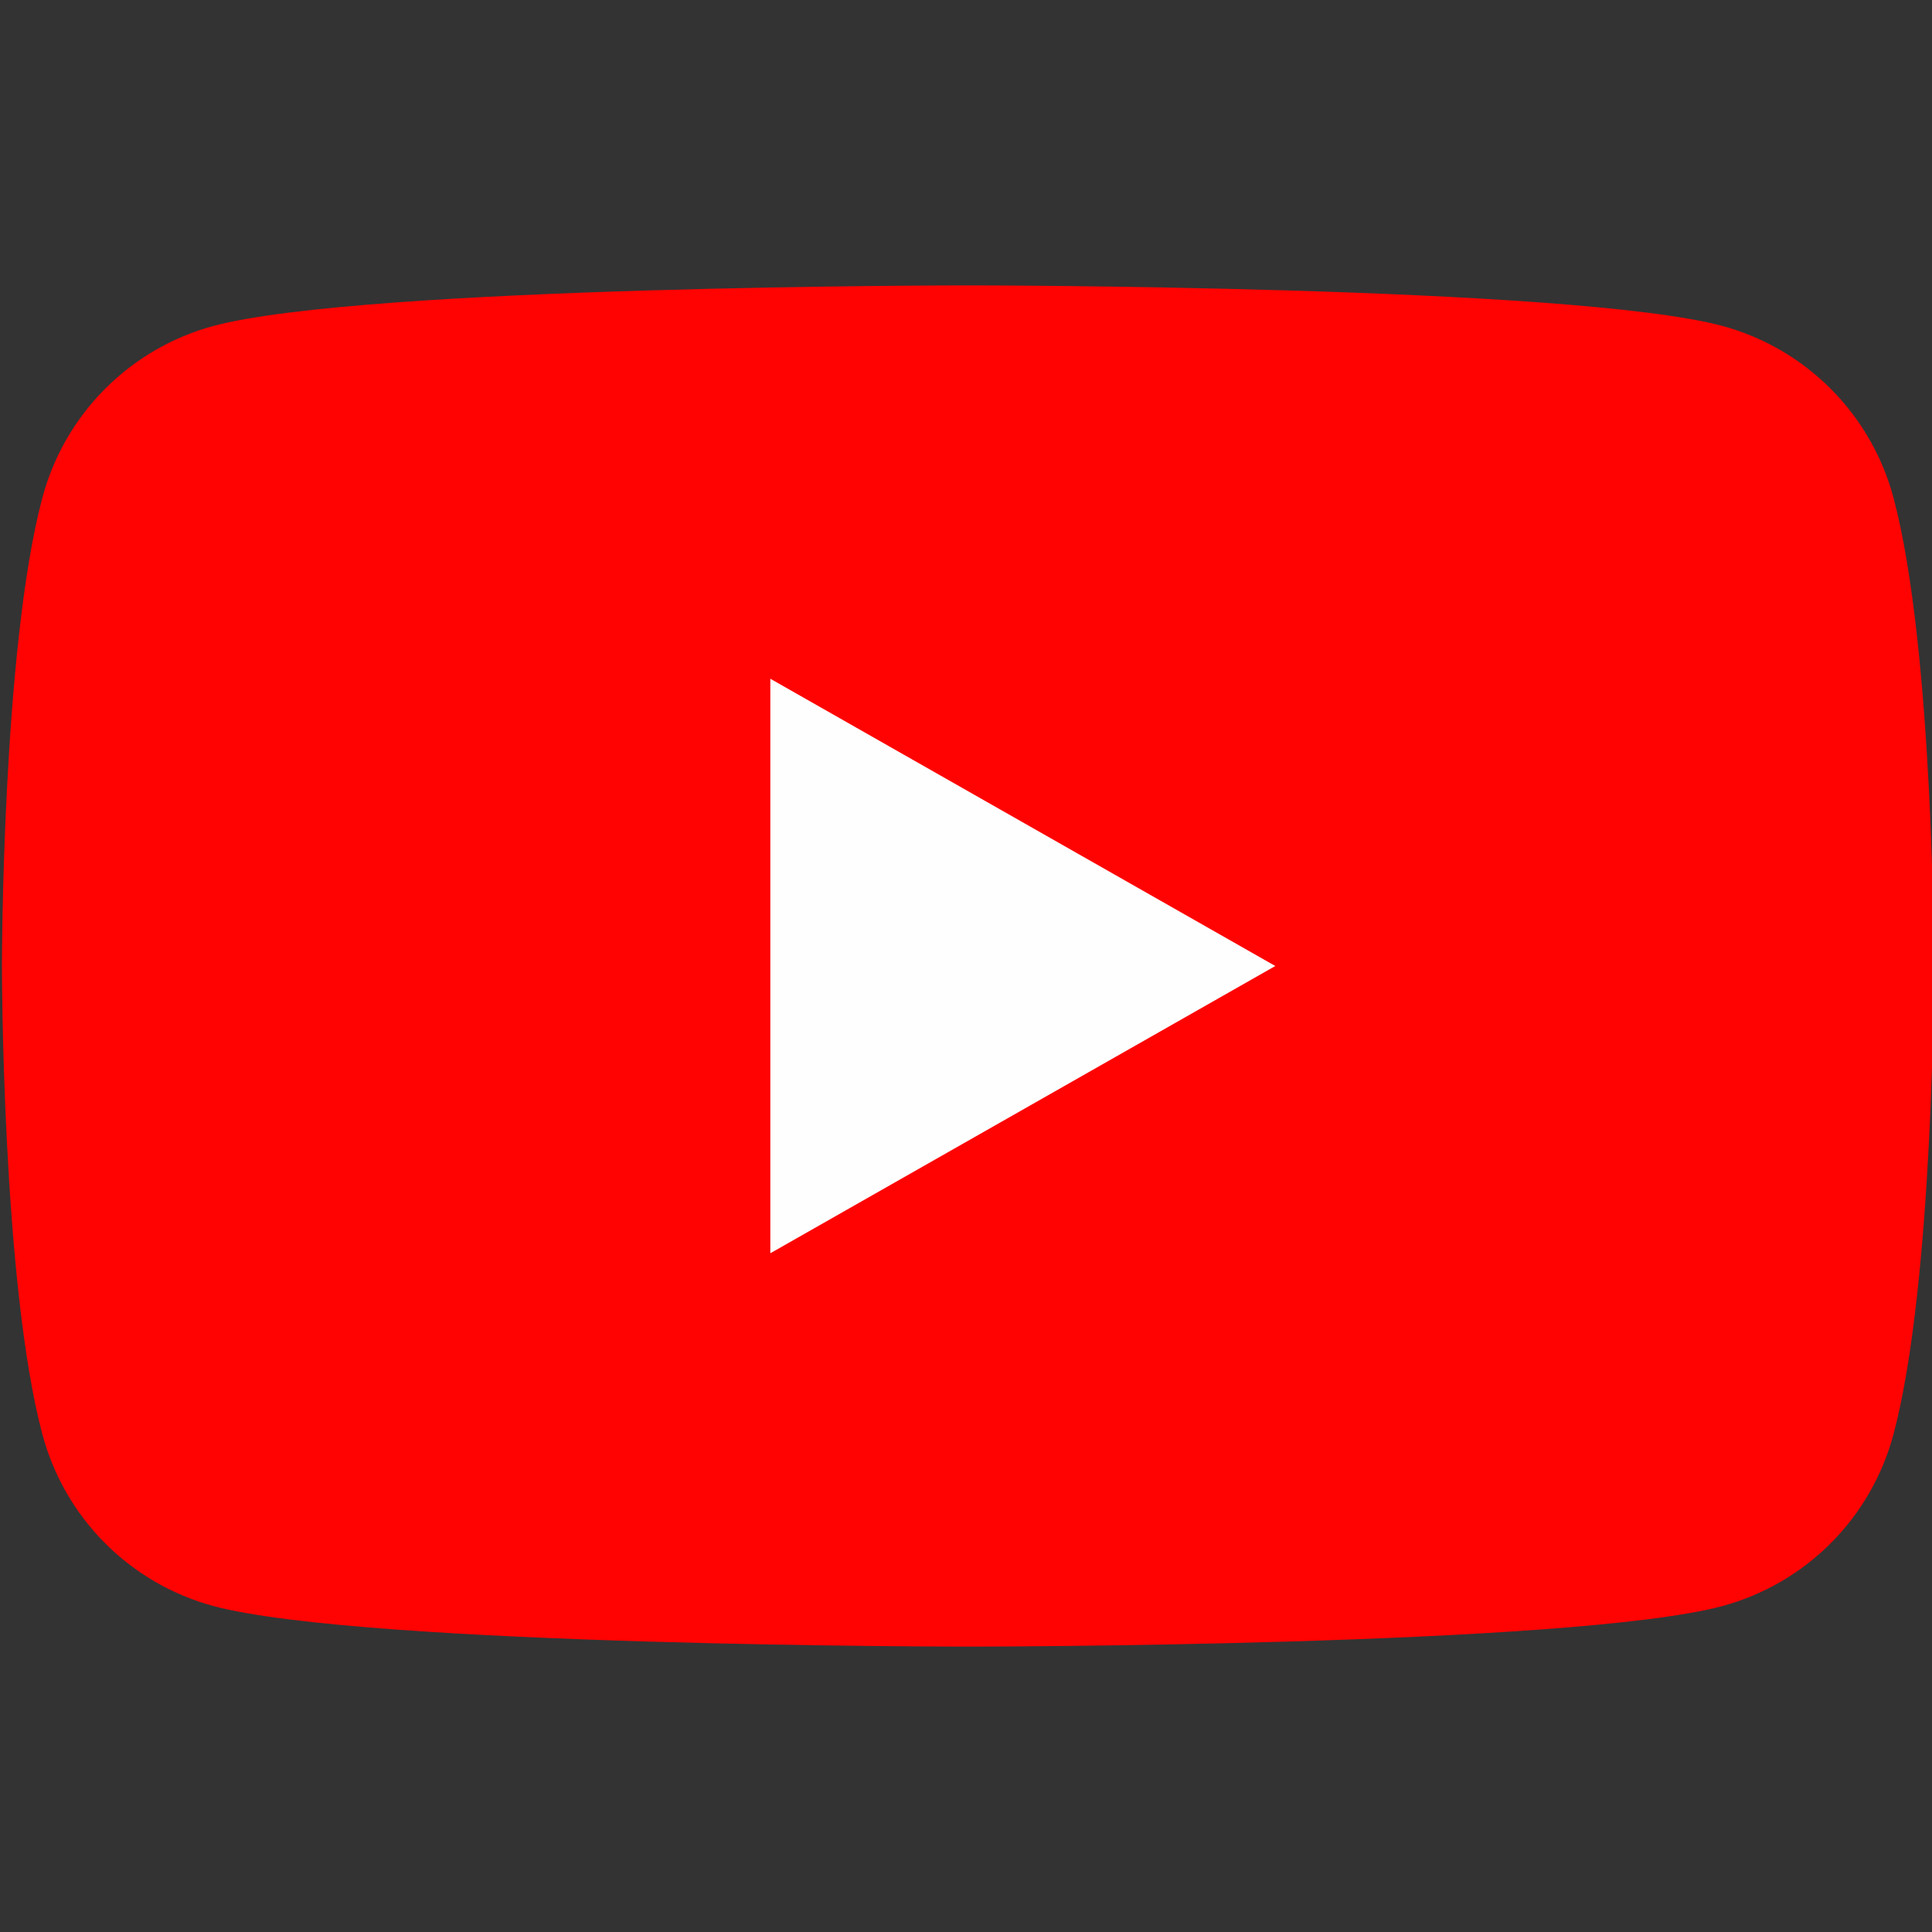
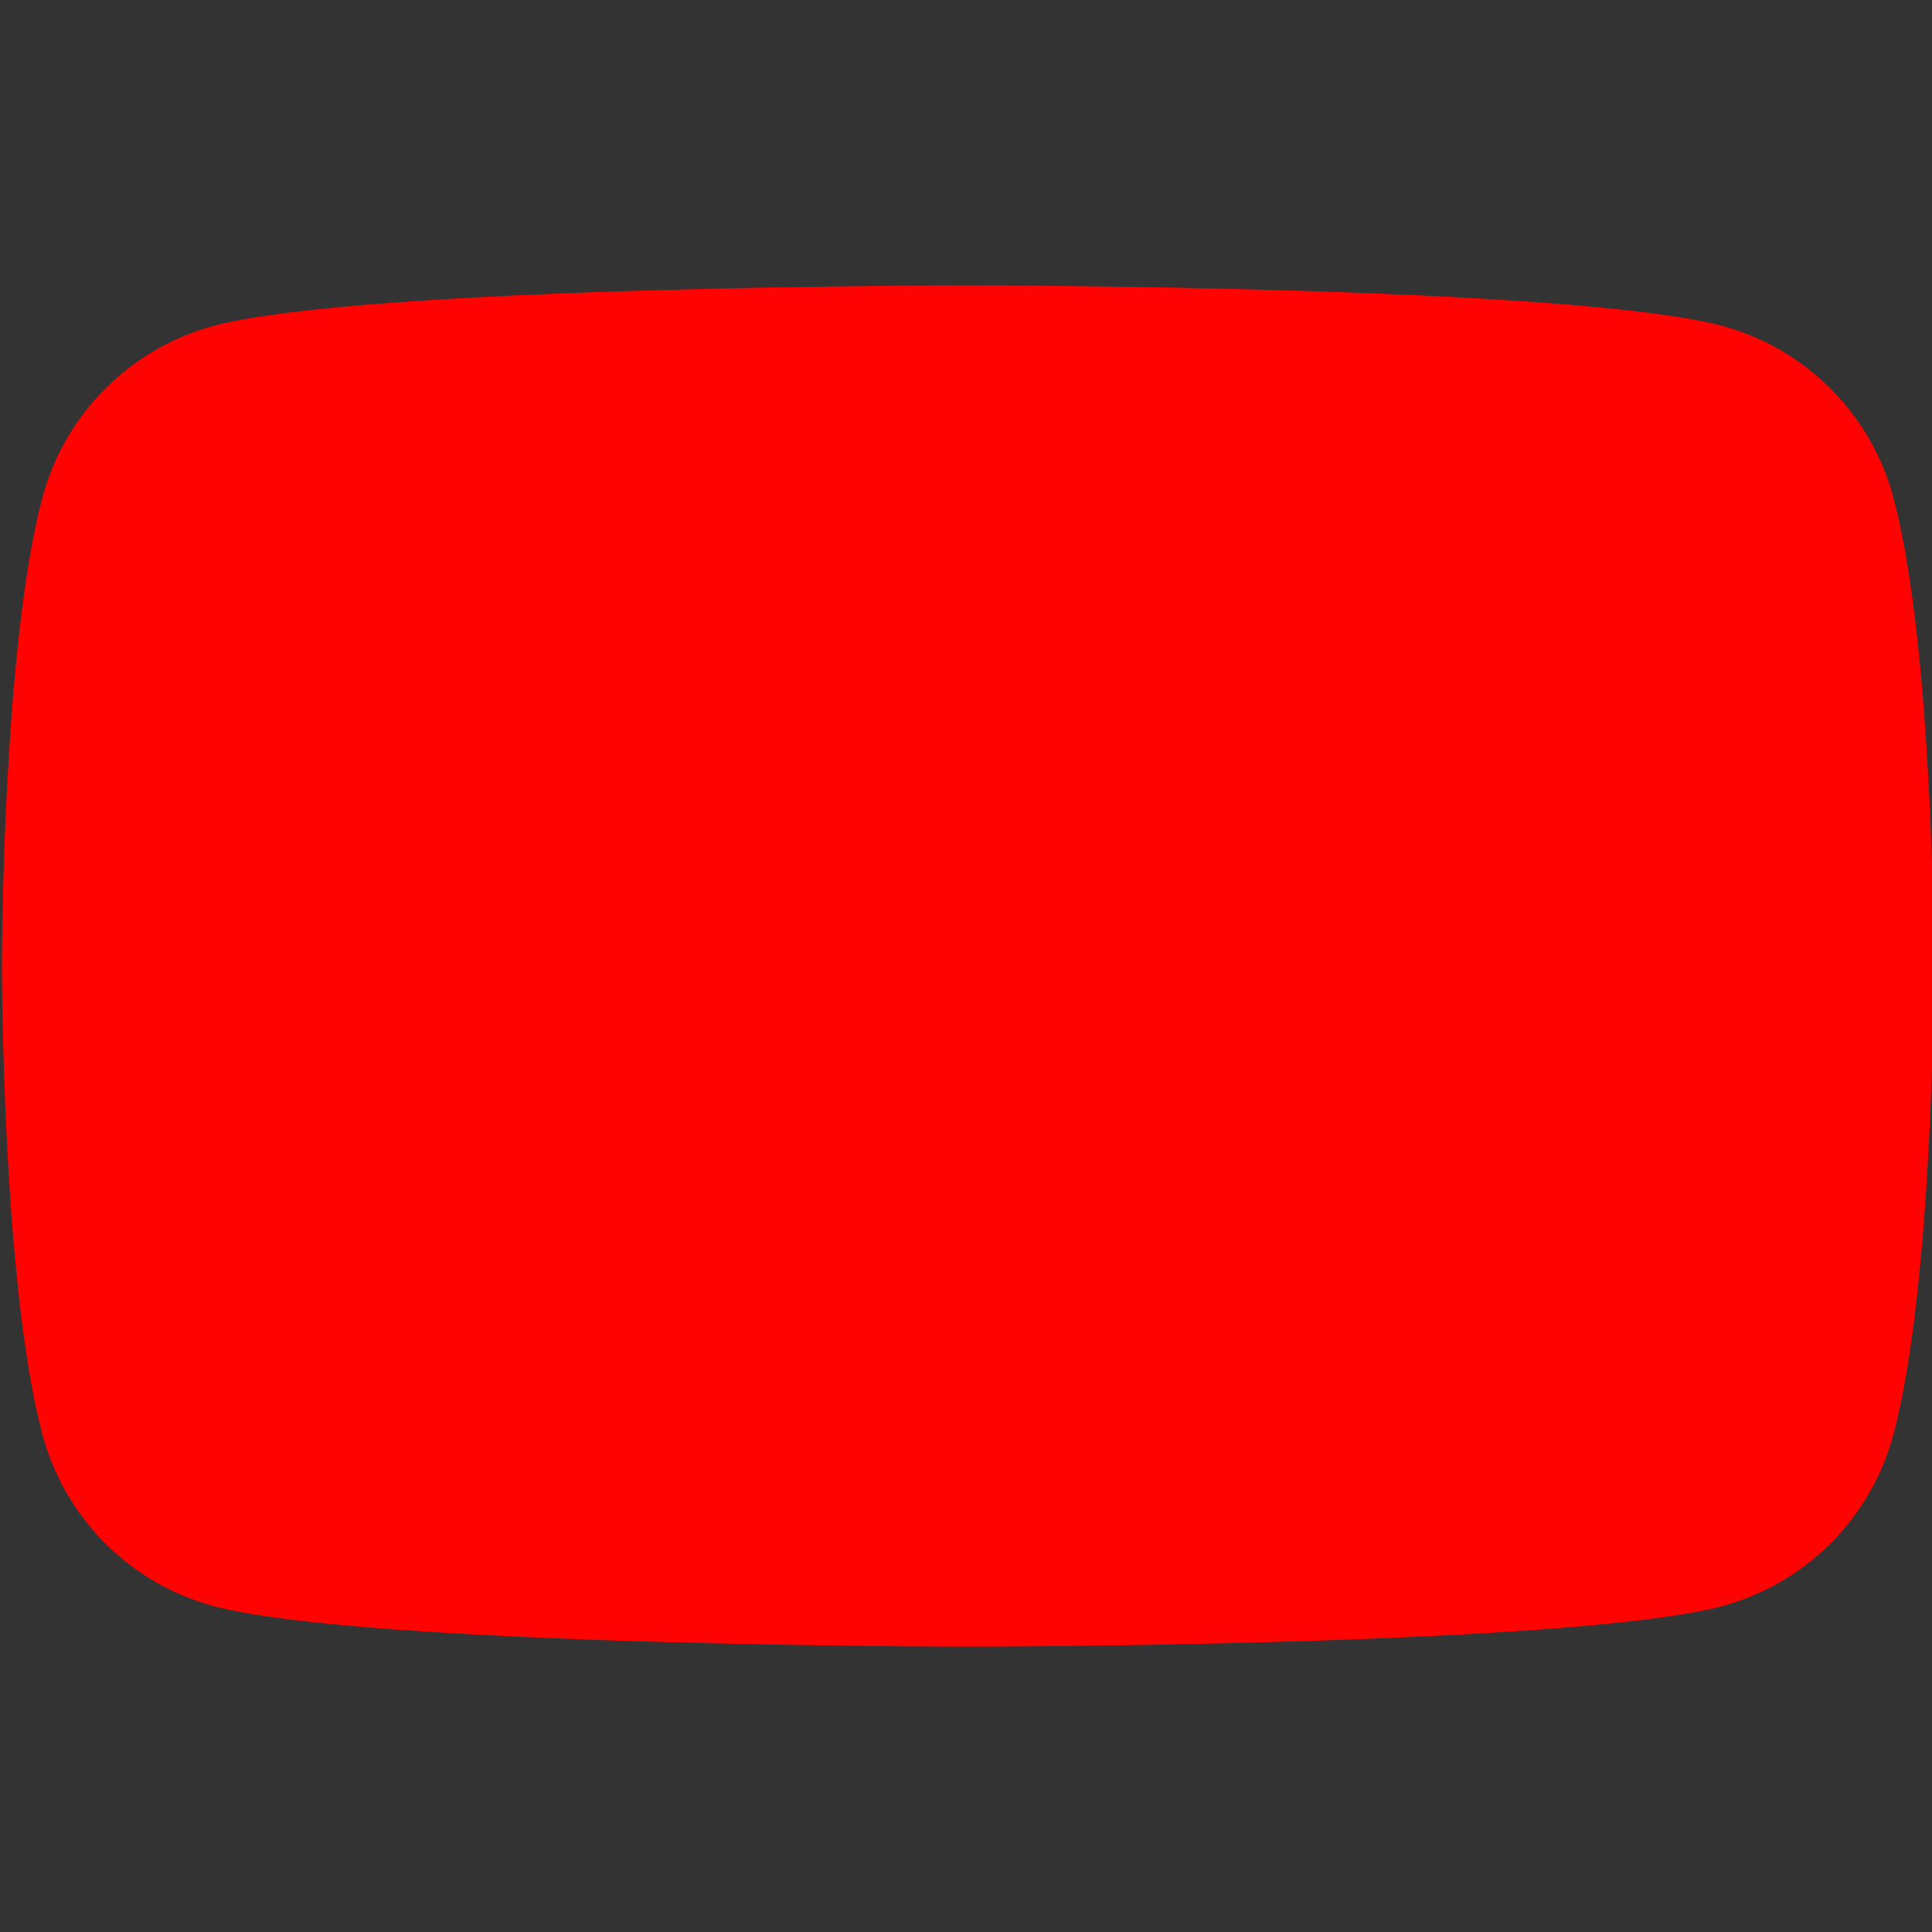
<svg xmlns="http://www.w3.org/2000/svg" width="32" height="32" viewBox="0 0 32 32" fill="none">
  <rect x="0" y="0" width="32" height="32" fill="#333333" stroke="none" />
  <g clip-path="url(#clip0_0_5332)">
    <path d="M31.363 8.247C31.182 7.567 30.825 6.945 30.329 6.446C29.832 5.946 29.213 5.585 28.534 5.4C26.032 4.727 16.032 4.727 16.032 4.727C16.032 4.727 6.032 4.727 3.53 5.4C2.85 5.585 2.231 5.946 1.735 6.446C1.238 6.945 0.882 7.567 0.701 8.247C0.032 10.76 0.032 16 0.032 16C0.032 16 0.032 21.24 0.701 23.753C0.882 24.433 1.238 25.055 1.735 25.555C2.231 26.054 2.85 26.415 3.53 26.6C6.032 27.273 16.032 27.273 16.032 27.273C16.032 27.273 26.032 27.273 28.534 26.6C29.213 26.415 29.832 26.054 30.329 25.555C30.825 25.055 31.182 24.433 31.363 23.753C32.032 21.24 32.032 16 32.032 16C32.032 16 32.032 10.76 31.363 8.247Z" fill="#FF0302" />
-     <path d="M12.759 20.758V11.242L21.123 16L12.759 20.758Z" fill="#FEFEFE" />
  </g>
  <defs>
    <clipPath id="clip0_0_5332">
      <rect width="32" height="32" fill="white" />
    </clipPath>
  </defs>
</svg>